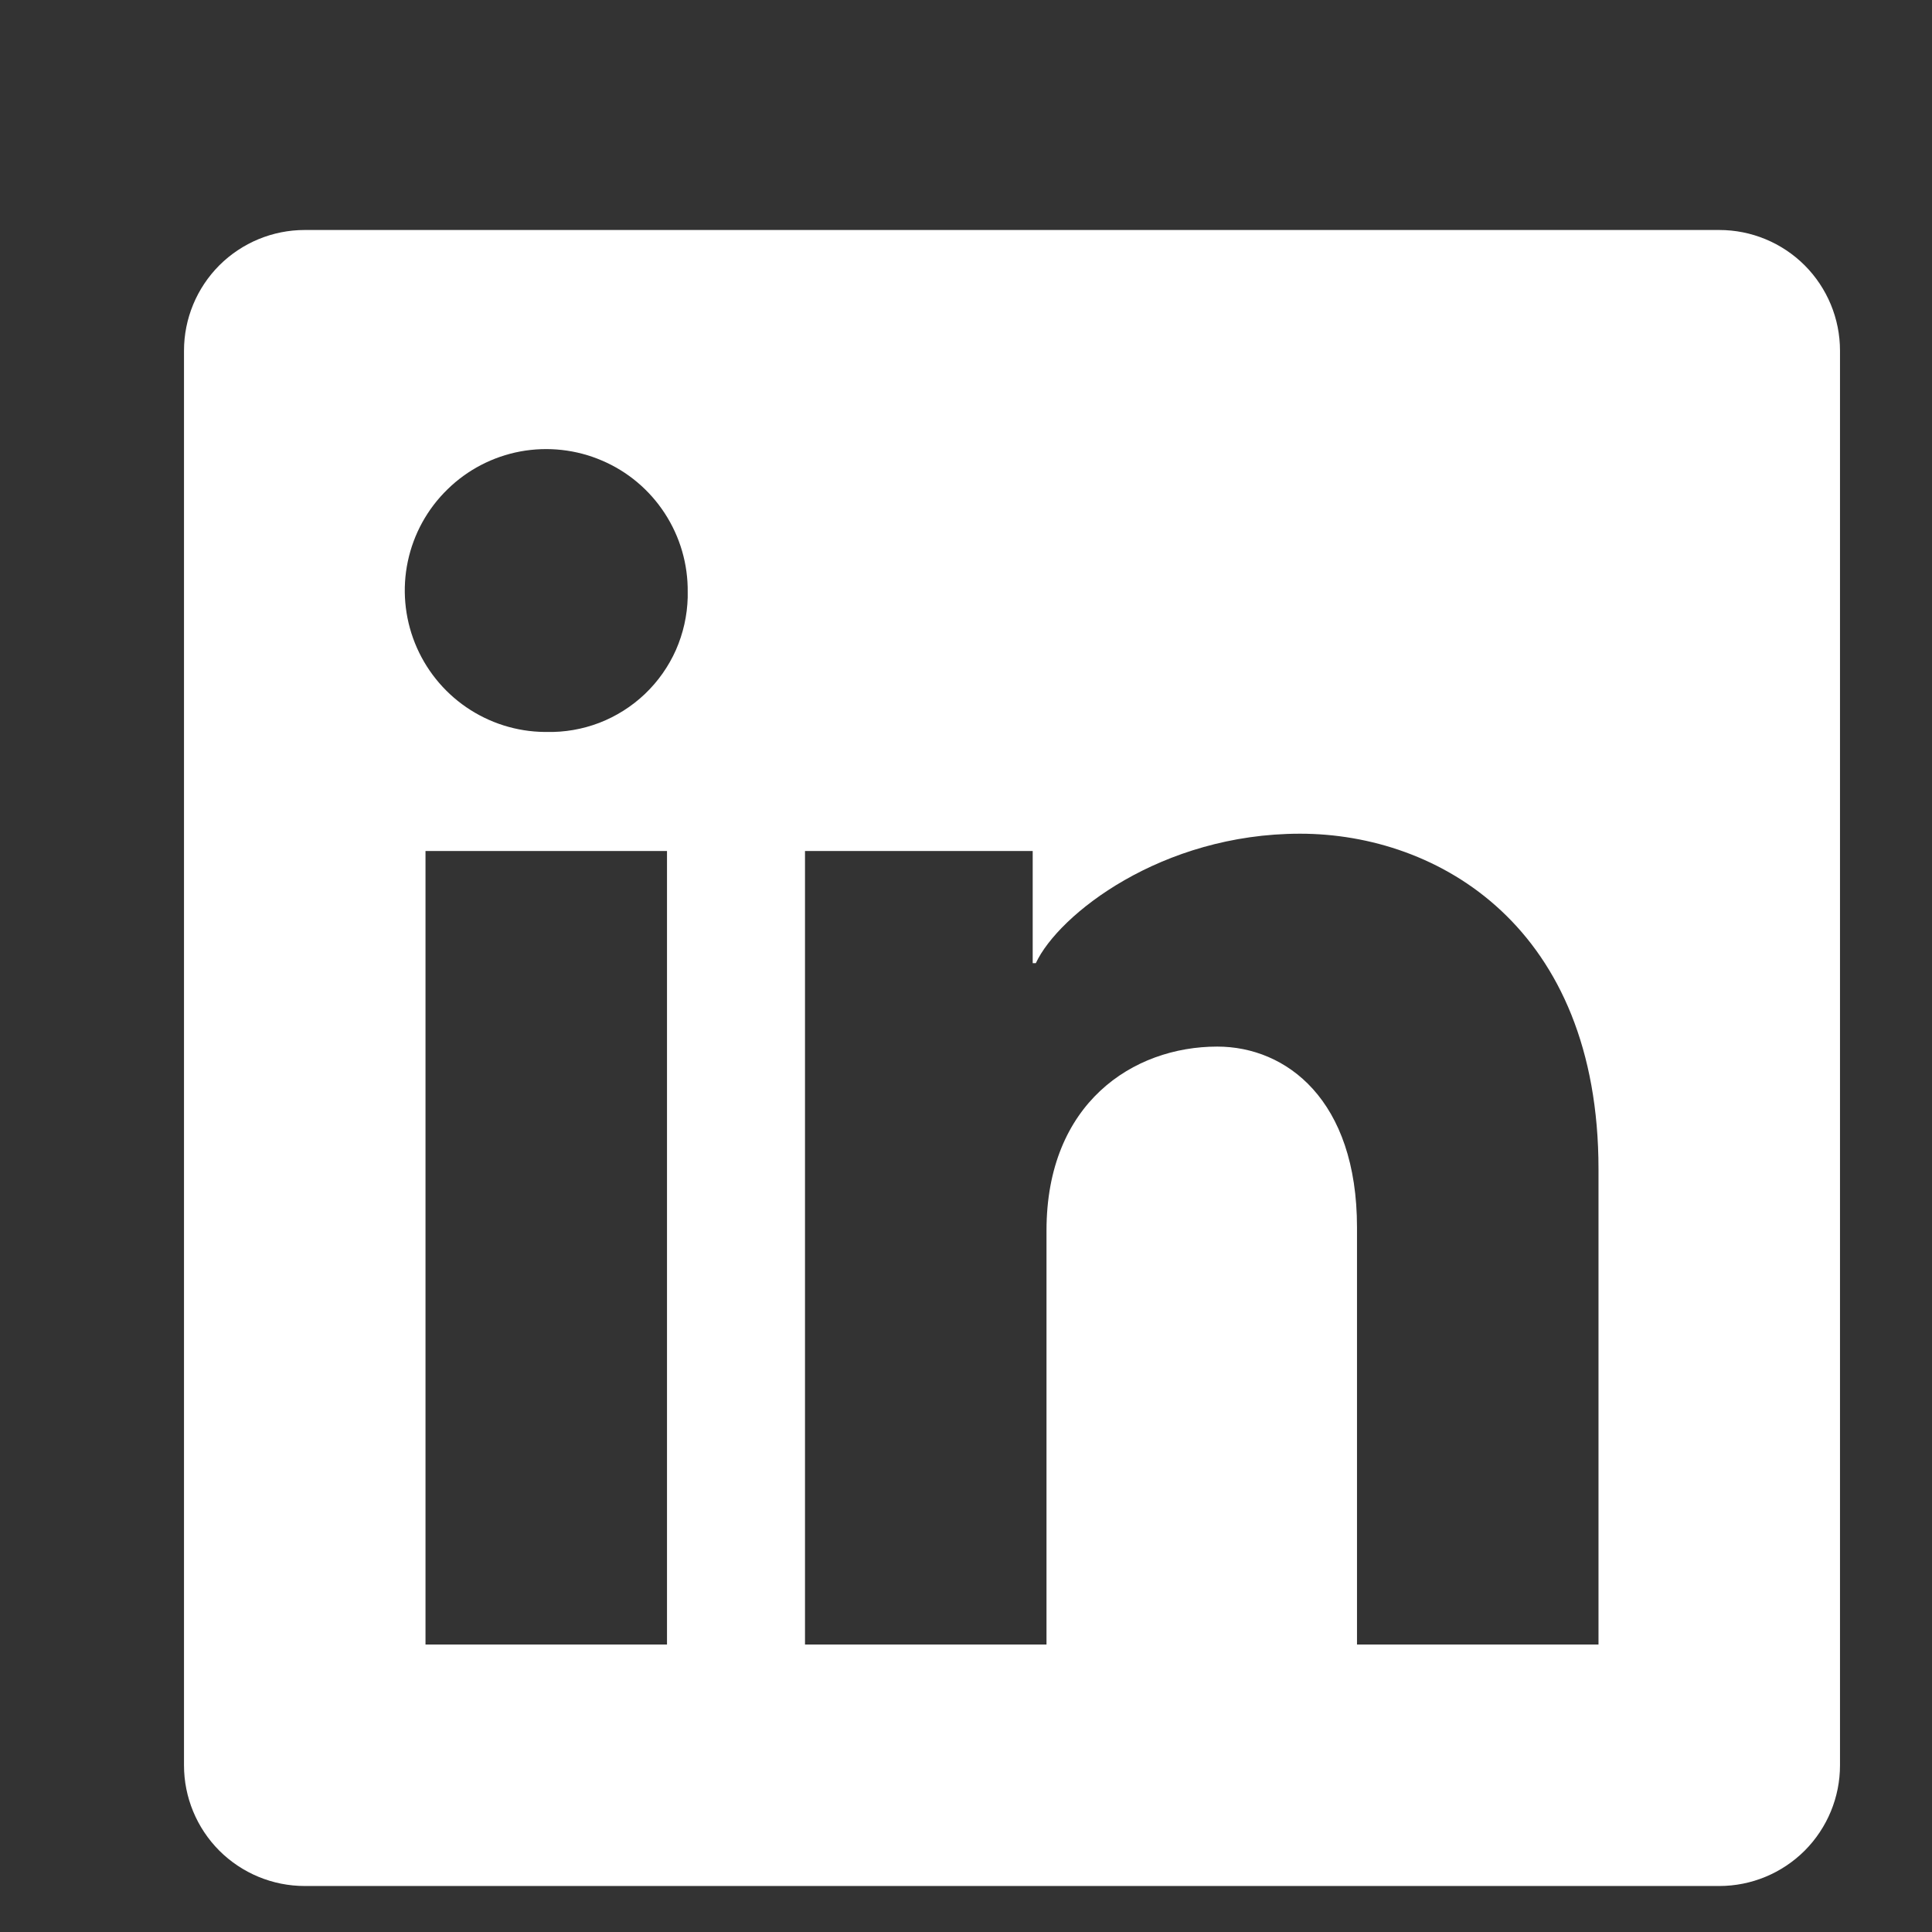
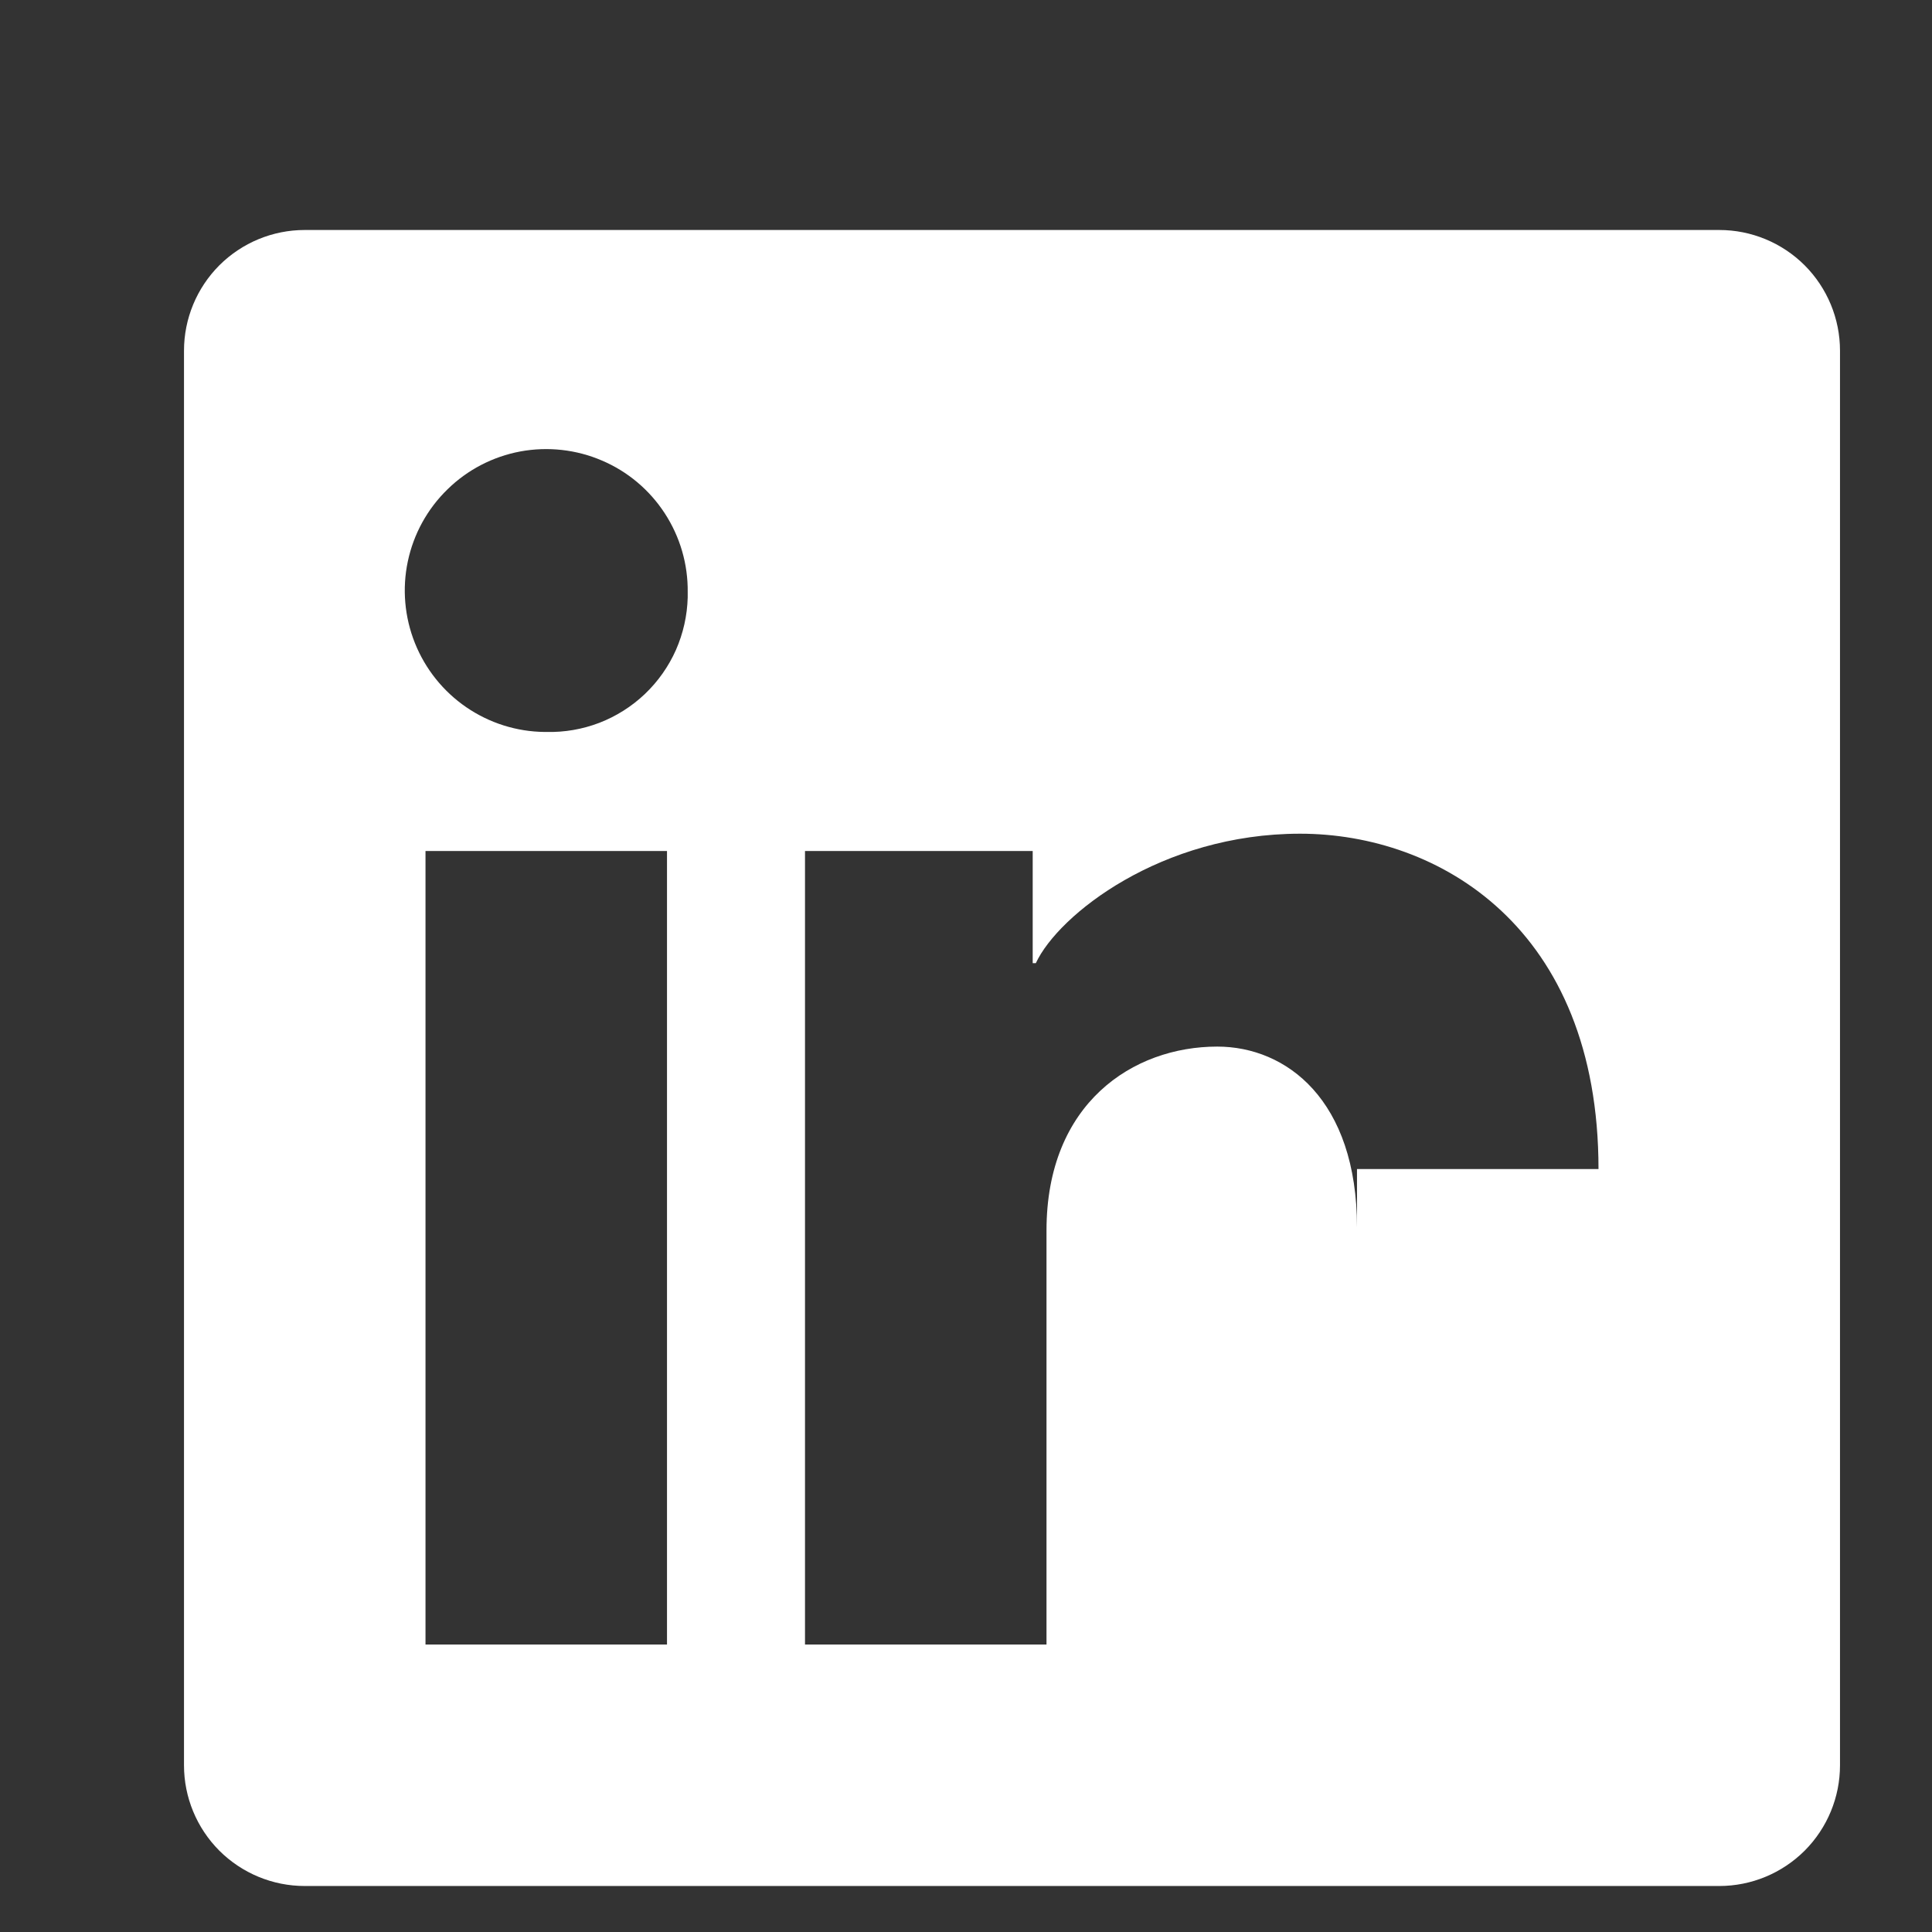
<svg xmlns="http://www.w3.org/2000/svg" fill="none" height="100%" overflow="visible" preserveAspectRatio="none" style="display: block;" viewBox="0 0 21 21" width="100%">
  <rect x="0" y="0" width="21" height="21" fill="#333333" stroke="none" />
  <g id="linkedin">
-     <path d="M20 3.812V19.188C20 19.536 19.862 19.869 19.616 20.116C19.369 20.362 19.036 20.5 18.688 20.5H3.312C2.964 20.5 2.631 20.362 2.384 20.116C2.138 19.869 2 19.536 2 19.188V3.812C2 3.464 2.138 3.131 2.384 2.884C2.631 2.638 2.964 2.5 3.312 2.5H18.688C19.036 2.5 19.369 2.638 19.616 2.884C19.862 3.131 20 3.464 20 3.812ZM7.25 9.25H4.625V17.875H7.25V9.25ZM7.475 6.438C7.479 6.133 7.392 5.835 7.226 5.58C7.06 5.325 6.823 5.125 6.543 5.006C6.264 4.886 5.955 4.852 5.656 4.907C5.357 4.963 5.081 5.106 4.864 5.319C4.646 5.531 4.496 5.803 4.433 6.101C4.37 6.398 4.397 6.707 4.51 6.99C4.623 7.272 4.817 7.515 5.068 7.687C5.319 7.859 5.615 7.953 5.919 7.956H5.938C6.135 7.961 6.331 7.927 6.514 7.857C6.698 7.786 6.867 7.679 7.009 7.544C7.152 7.408 7.267 7.245 7.347 7.065C7.426 6.885 7.47 6.691 7.475 6.494V6.438ZM17.375 12.707C17.375 10.082 15.639 9.062 14.131 9.062C12.624 9.062 11.506 9.94 11.259 10.469H11.225V9.25H8.75V17.875H11.375V13.375C11.375 11.991 12.316 11.376 13.231 11.376C13.981 11.376 14.75 11.954 14.75 13.341V17.875H17.375V12.707Z" fill="white" id="Vector" />
+     <path d="M20 3.812V19.188C20 19.536 19.862 19.869 19.616 20.116C19.369 20.362 19.036 20.5 18.688 20.5H3.312C2.964 20.5 2.631 20.362 2.384 20.116C2.138 19.869 2 19.536 2 19.188V3.812C2 3.464 2.138 3.131 2.384 2.884C2.631 2.638 2.964 2.5 3.312 2.5H18.688C19.036 2.5 19.369 2.638 19.616 2.884C19.862 3.131 20 3.464 20 3.812ZM7.25 9.25H4.625V17.875H7.25V9.25ZM7.475 6.438C7.479 6.133 7.392 5.835 7.226 5.58C7.06 5.325 6.823 5.125 6.543 5.006C6.264 4.886 5.955 4.852 5.656 4.907C5.357 4.963 5.081 5.106 4.864 5.319C4.646 5.531 4.496 5.803 4.433 6.101C4.37 6.398 4.397 6.707 4.51 6.99C4.623 7.272 4.817 7.515 5.068 7.687C5.319 7.859 5.615 7.953 5.919 7.956H5.938C6.135 7.961 6.331 7.927 6.514 7.857C6.698 7.786 6.867 7.679 7.009 7.544C7.152 7.408 7.267 7.245 7.347 7.065C7.426 6.885 7.47 6.691 7.475 6.494V6.438ZM17.375 12.707C17.375 10.082 15.639 9.062 14.131 9.062C12.624 9.062 11.506 9.94 11.259 10.469H11.225V9.25H8.75V17.875H11.375V13.375C11.375 11.991 12.316 11.376 13.231 11.376C13.981 11.376 14.75 11.954 14.75 13.341V17.875V12.707Z" fill="white" id="Vector" />
  </g>
</svg>